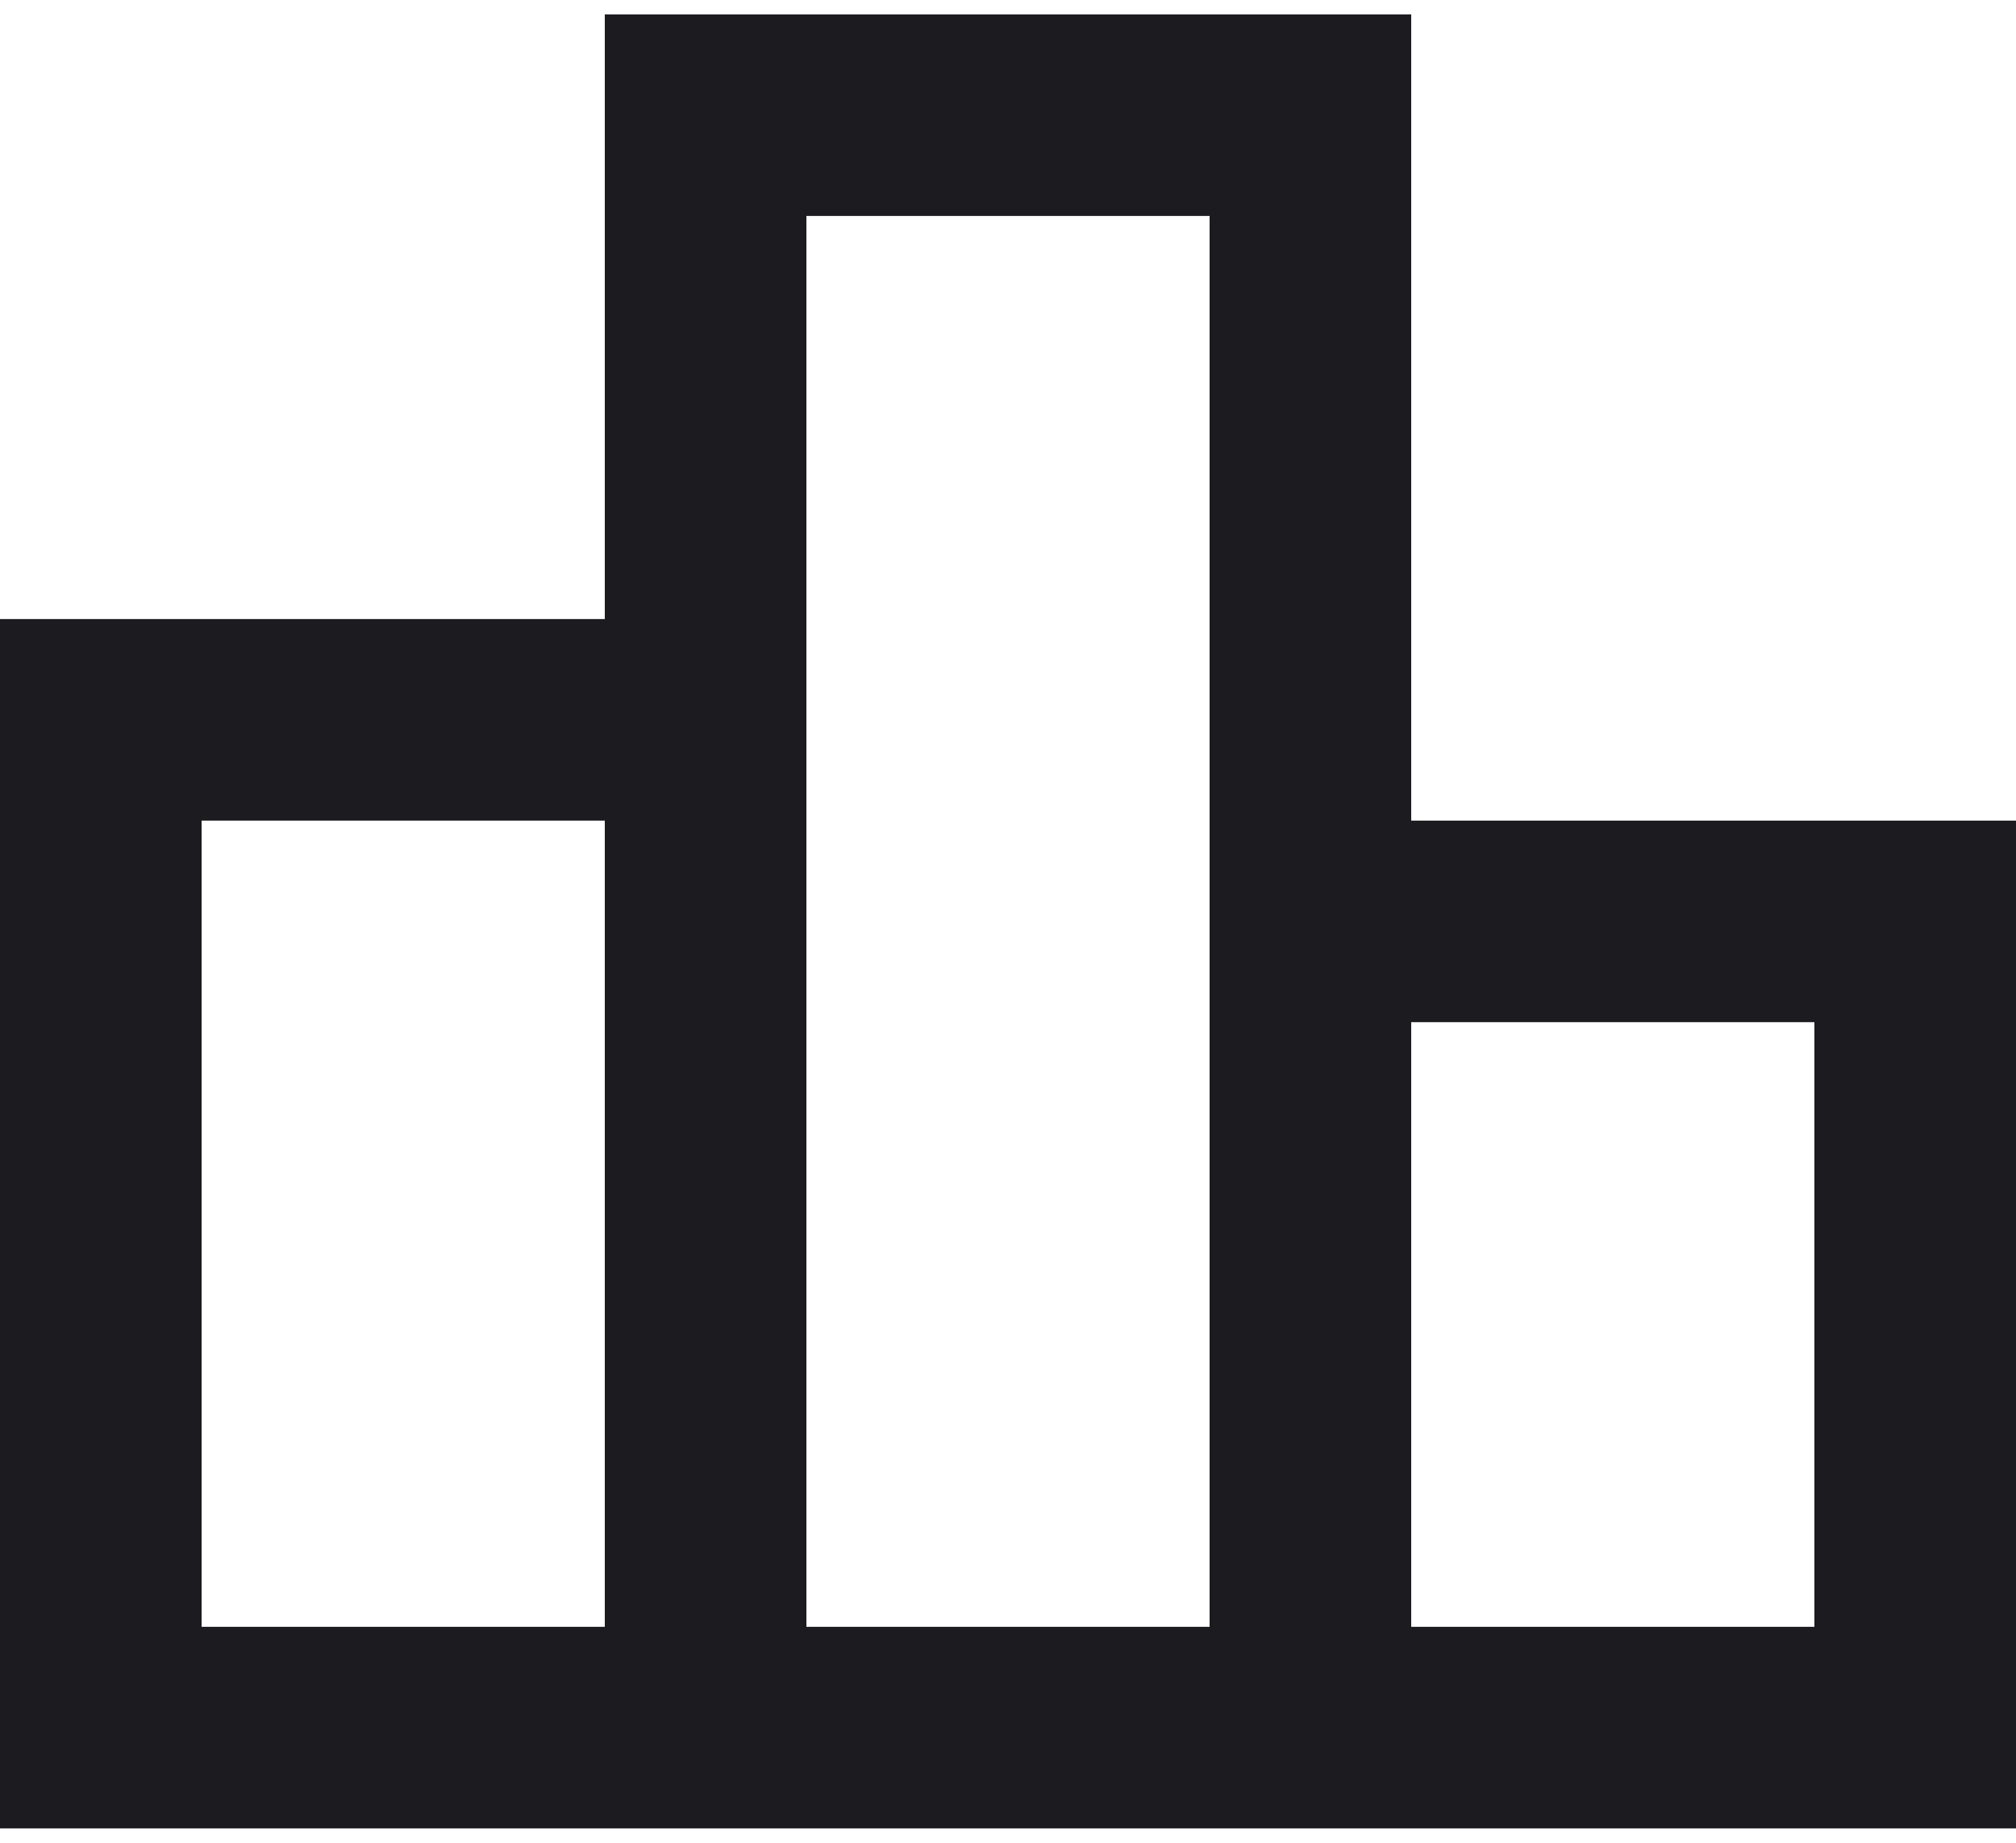
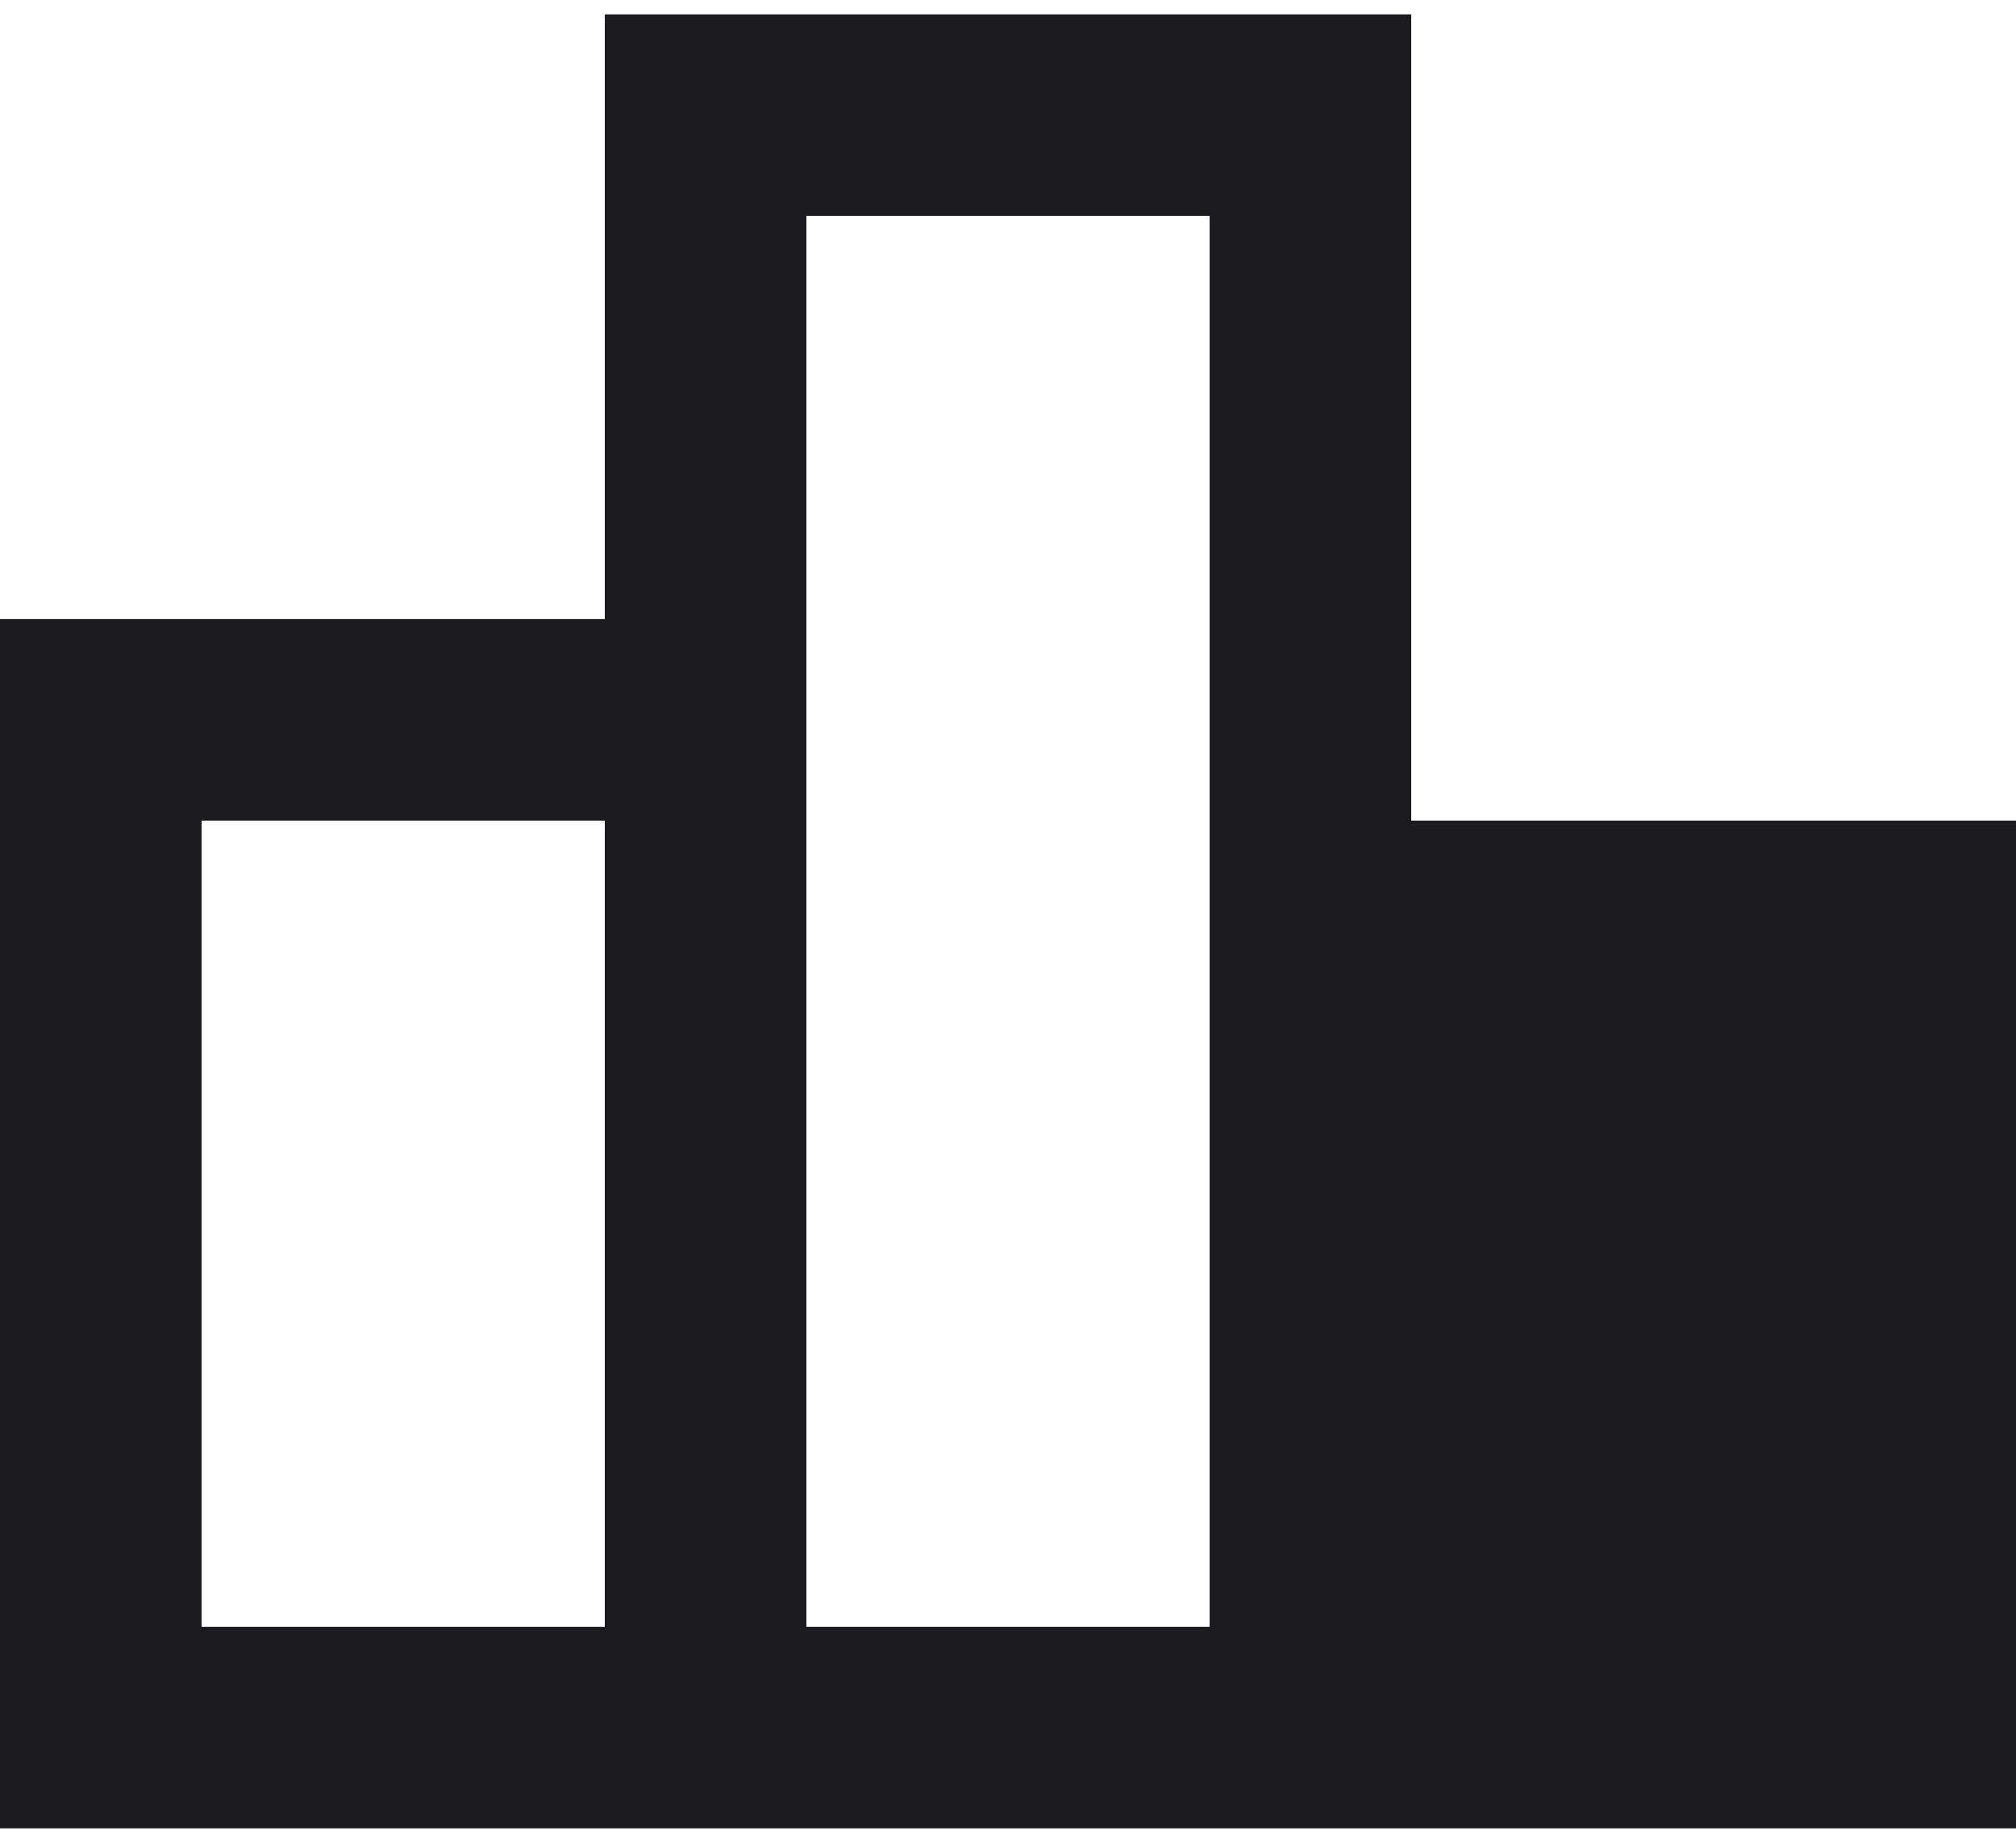
<svg xmlns="http://www.w3.org/2000/svg" width="70" height="64" viewBox="0 0 70 64" fill="none">
-   <path d="M7 56.5H21V28.5H7V56.5ZM28 56.5H42V7.5H28V56.5ZM49 56.5H63V35.5H49V56.5ZM3.8147e-05 63.5V21.5H21V0.5H49V28.5H70V63.5H3.8147e-05Z" fill="#1C1B1F" />
+   <path d="M7 56.5H21V28.5H7V56.5ZM28 56.5H42V7.5H28V56.5ZM49 56.5V35.5H49V56.5ZM3.8147e-05 63.5V21.5H21V0.5H49V28.5H70V63.5H3.8147e-05Z" fill="#1C1B1F" />
</svg>